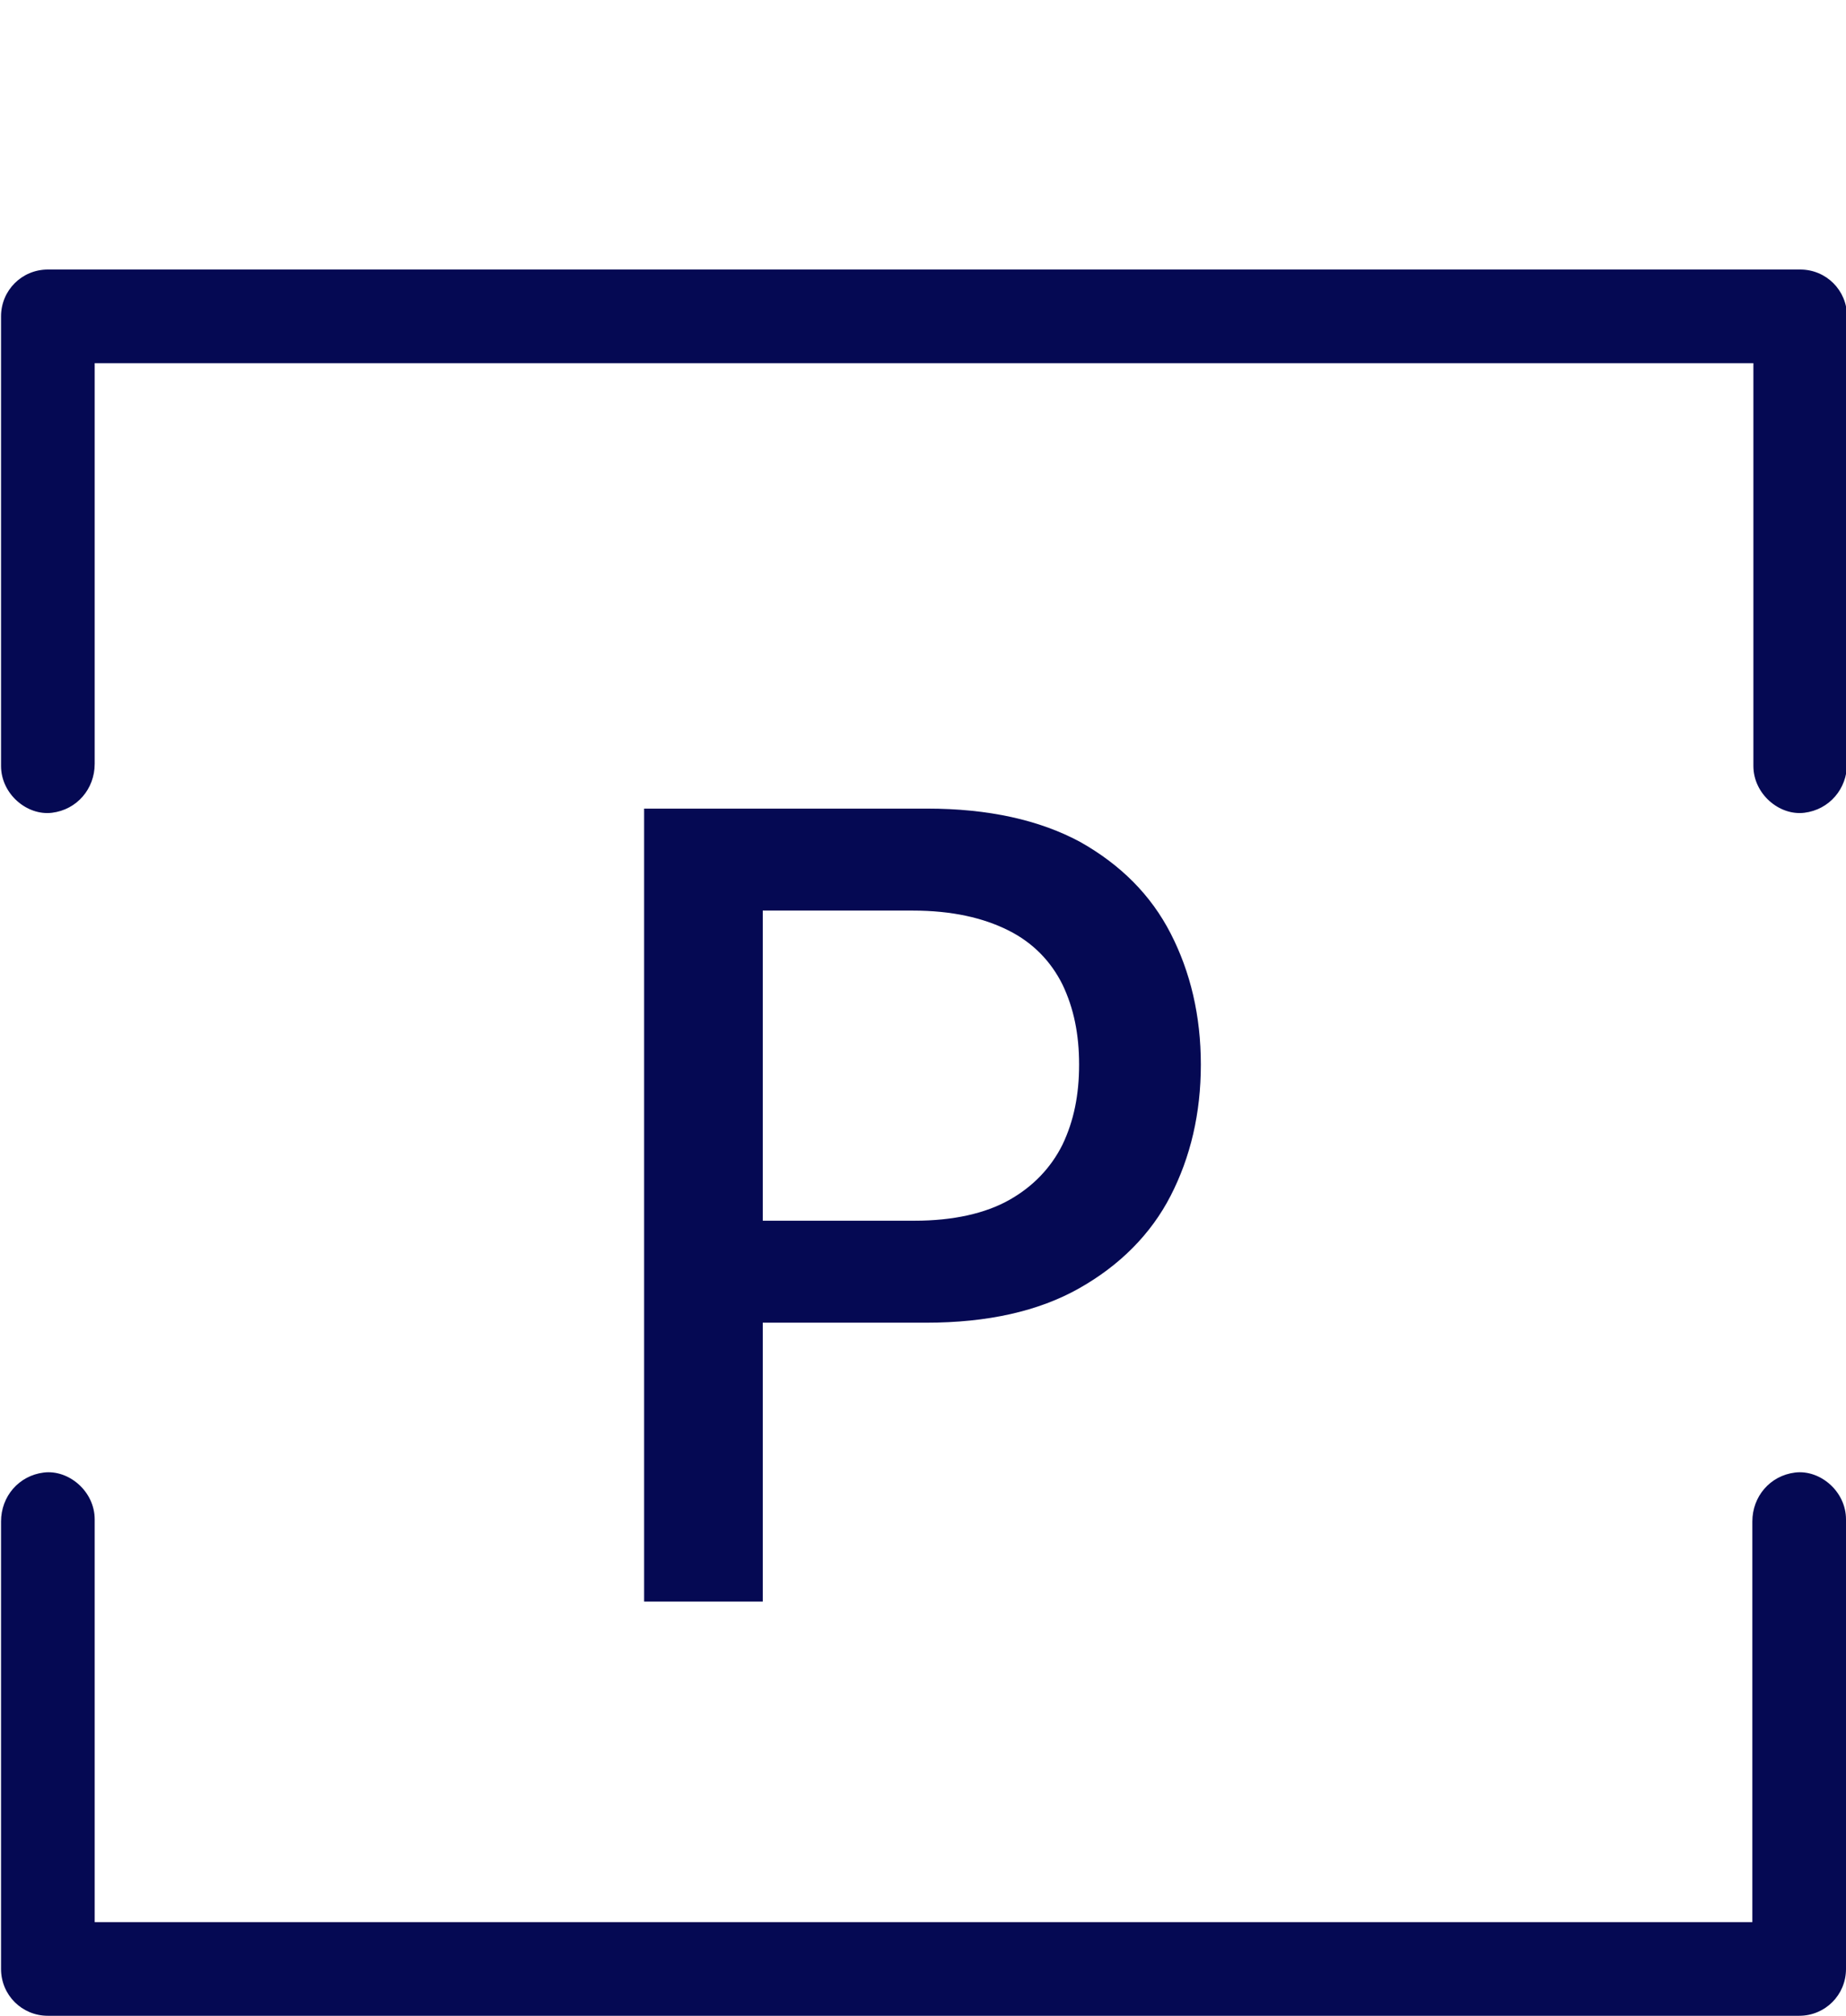
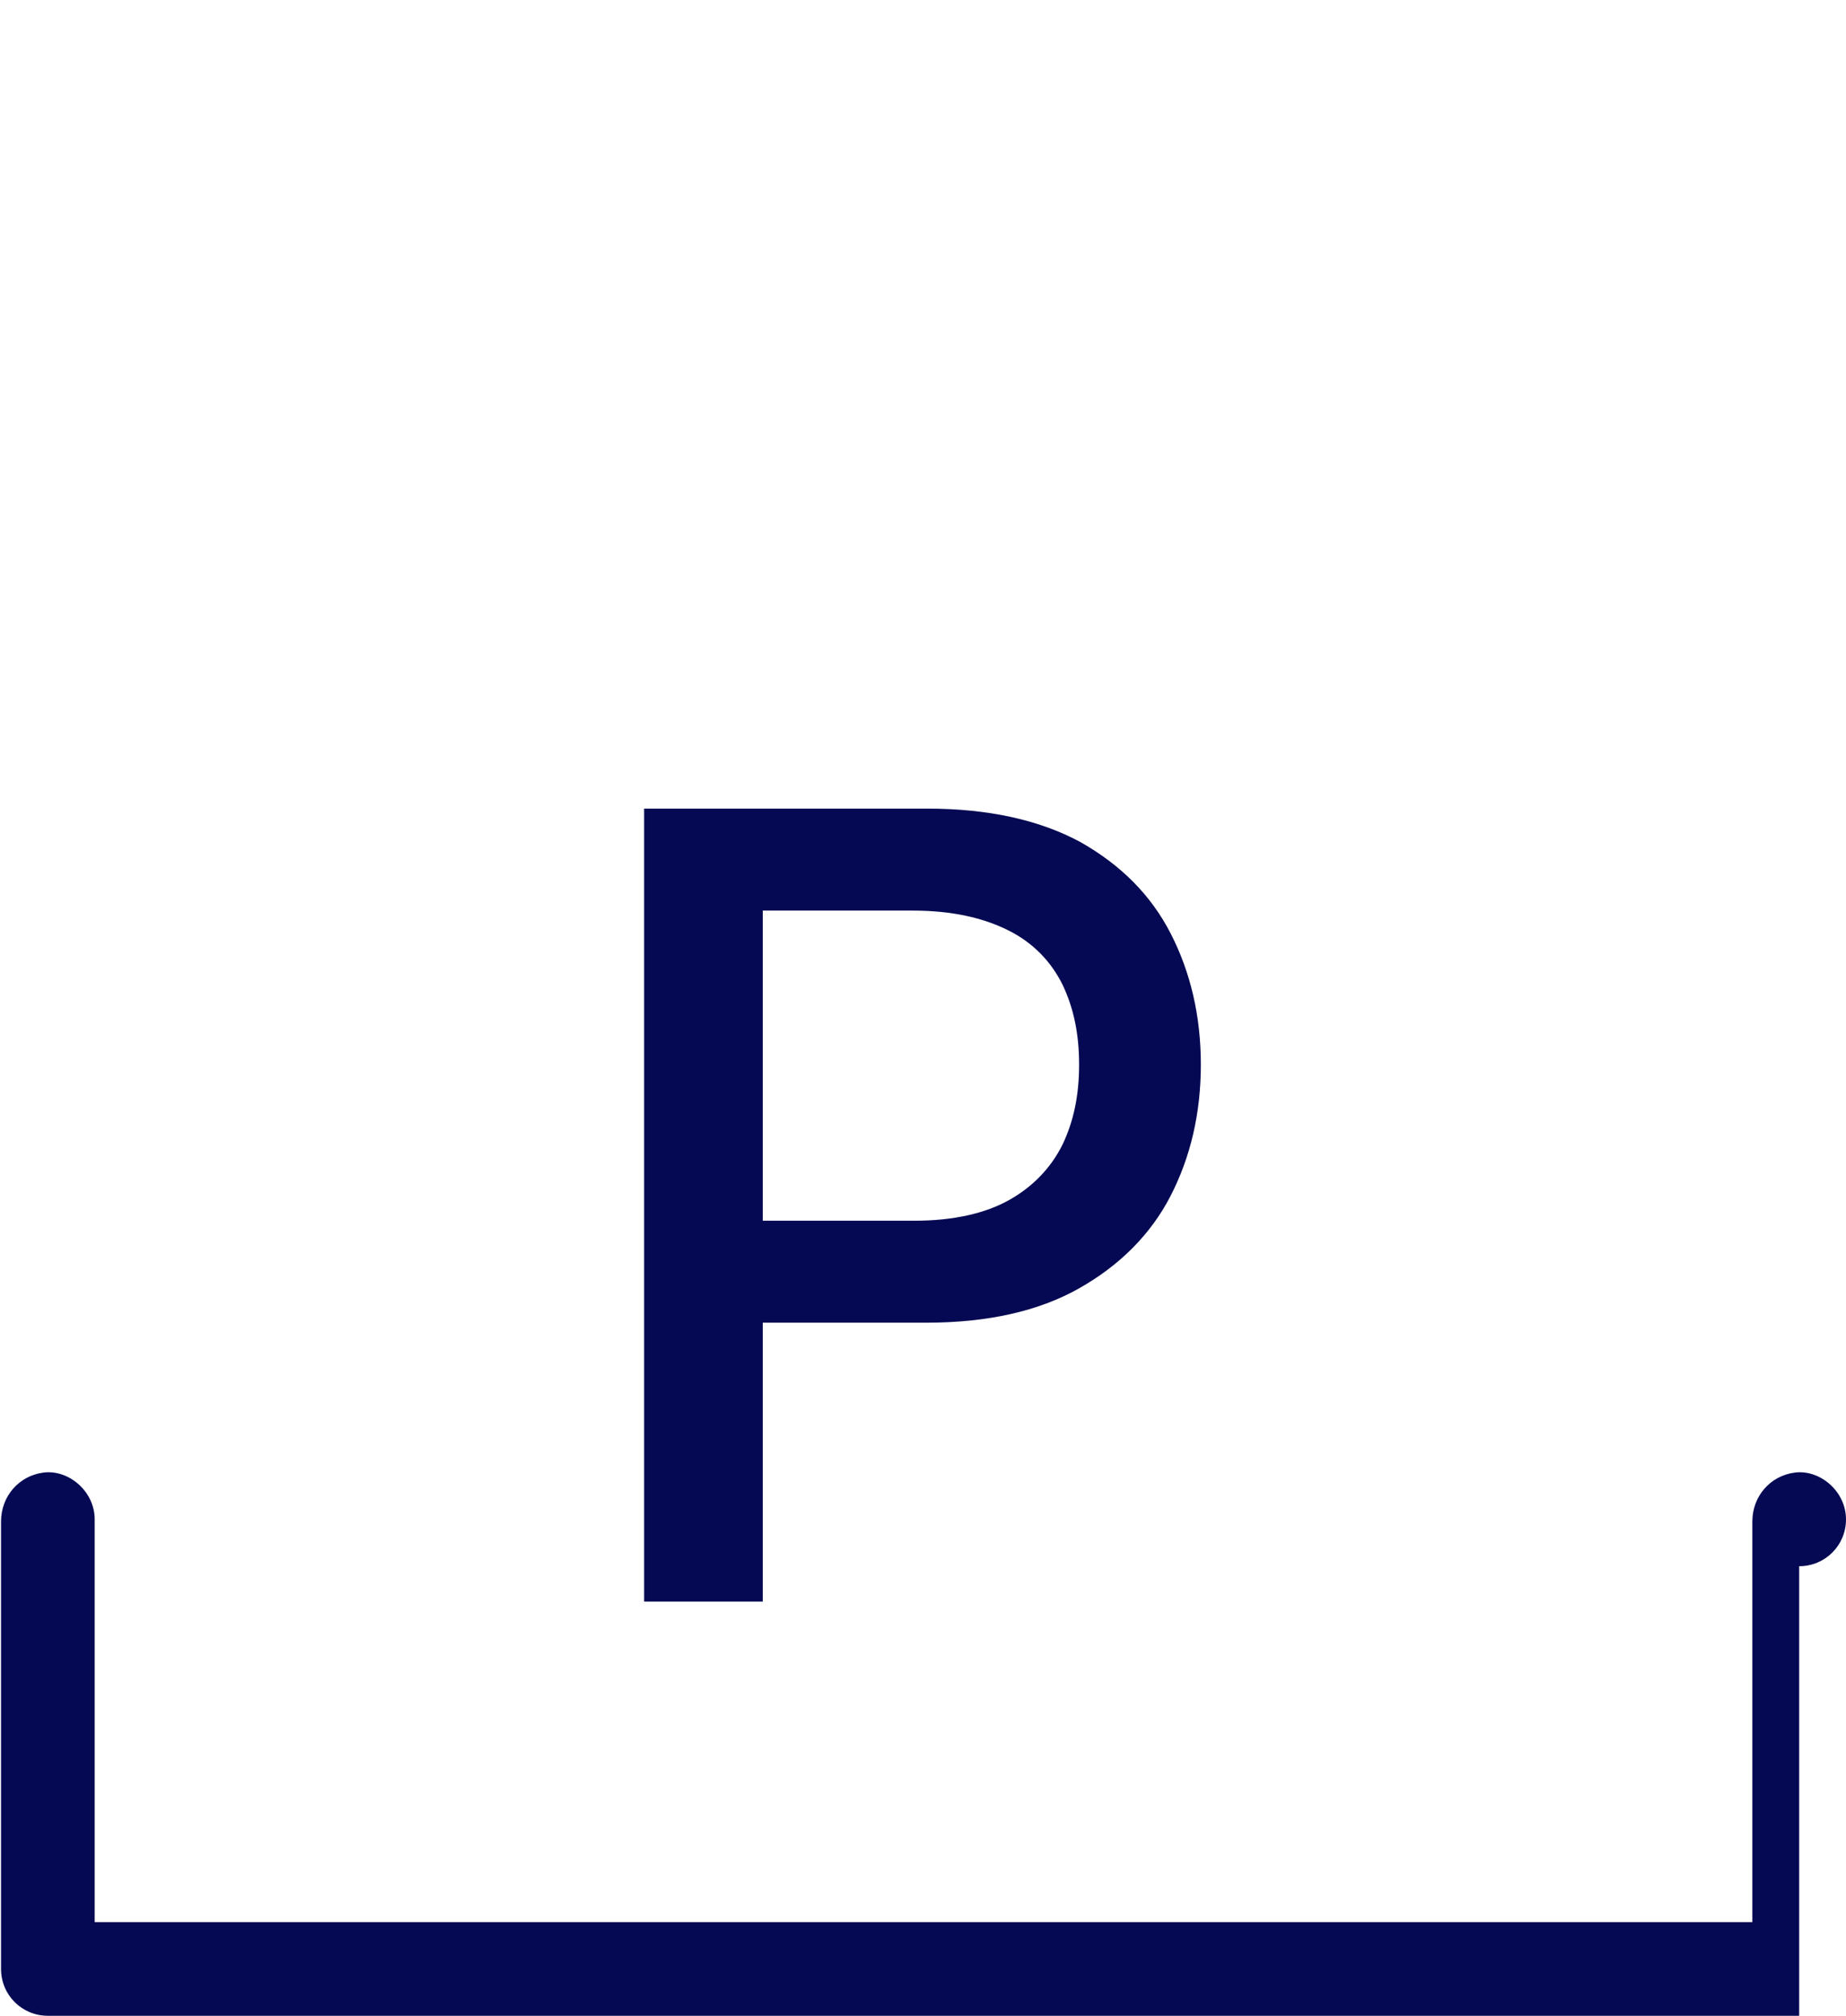
<svg xmlns="http://www.w3.org/2000/svg" id="Livello_1" version="1.1" viewBox="0 0 177.4 193.7">
  <defs>
    <style>
      .st0 {
        fill: #050953;
      }
    </style>
  </defs>
-   <path class="st0" d="M172.9,193.7H4.6c-2.5,0-4.5-2-4.5-4.5v-43c0-2.4,1.7-4.4,4.1-4.7s4.9,1.8,4.9,4.5v38.7h159.3v-38.5c0-2.4,1.7-4.4,4.1-4.7s4.9,1.8,4.9,4.5v43.2c0,2.5-2,4.5-4.5,4.5Z" />
-   <path class="st0" d="M4.6,25.9h168.4c2.5,0,4.5,2,4.5,4.5v43c0,2.4-1.7,4.4-4.1,4.7s-4.9-1.8-4.9-4.5v-38.7H9.1v38.5c0,2.4-1.7,4.4-4.1,4.7S.1,76.3.1,73.6V30.4c0-2.5,2-4.5,4.5-4.5Z" />
+   <path class="st0" d="M172.9,193.7H4.6c-2.5,0-4.5-2-4.5-4.5v-43c0-2.4,1.7-4.4,4.1-4.7s4.9,1.8,4.9,4.5v38.7h159.3v-38.5c0-2.4,1.7-4.4,4.1-4.7s4.9,1.8,4.9,4.5c0,2.5-2,4.5-4.5,4.5Z" />
  <path class="st0" d="M61.9,153.9v-76.2h27.2c5.9,0,10.8,1.1,14.7,3.2,3.9,2.2,6.8,5.1,8.7,8.8,1.9,3.7,2.9,7.9,2.9,12.6s-1,8.9-2.9,12.6c-1.9,3.7-4.9,6.7-8.8,8.9-3.9,2.2-8.8,3.3-14.7,3.3h-18.7v-9.8h17.6c3.7,0,6.8-.7,9.1-2,2.3-1.3,4-3.1,5.1-5.3,1.1-2.3,1.6-4.8,1.6-7.7s-.5-5.4-1.6-7.7c-1.1-2.2-2.8-4-5.2-5.2s-5.4-1.9-9.2-1.9h-14.4v66.4h-11.5Z" />
</svg>